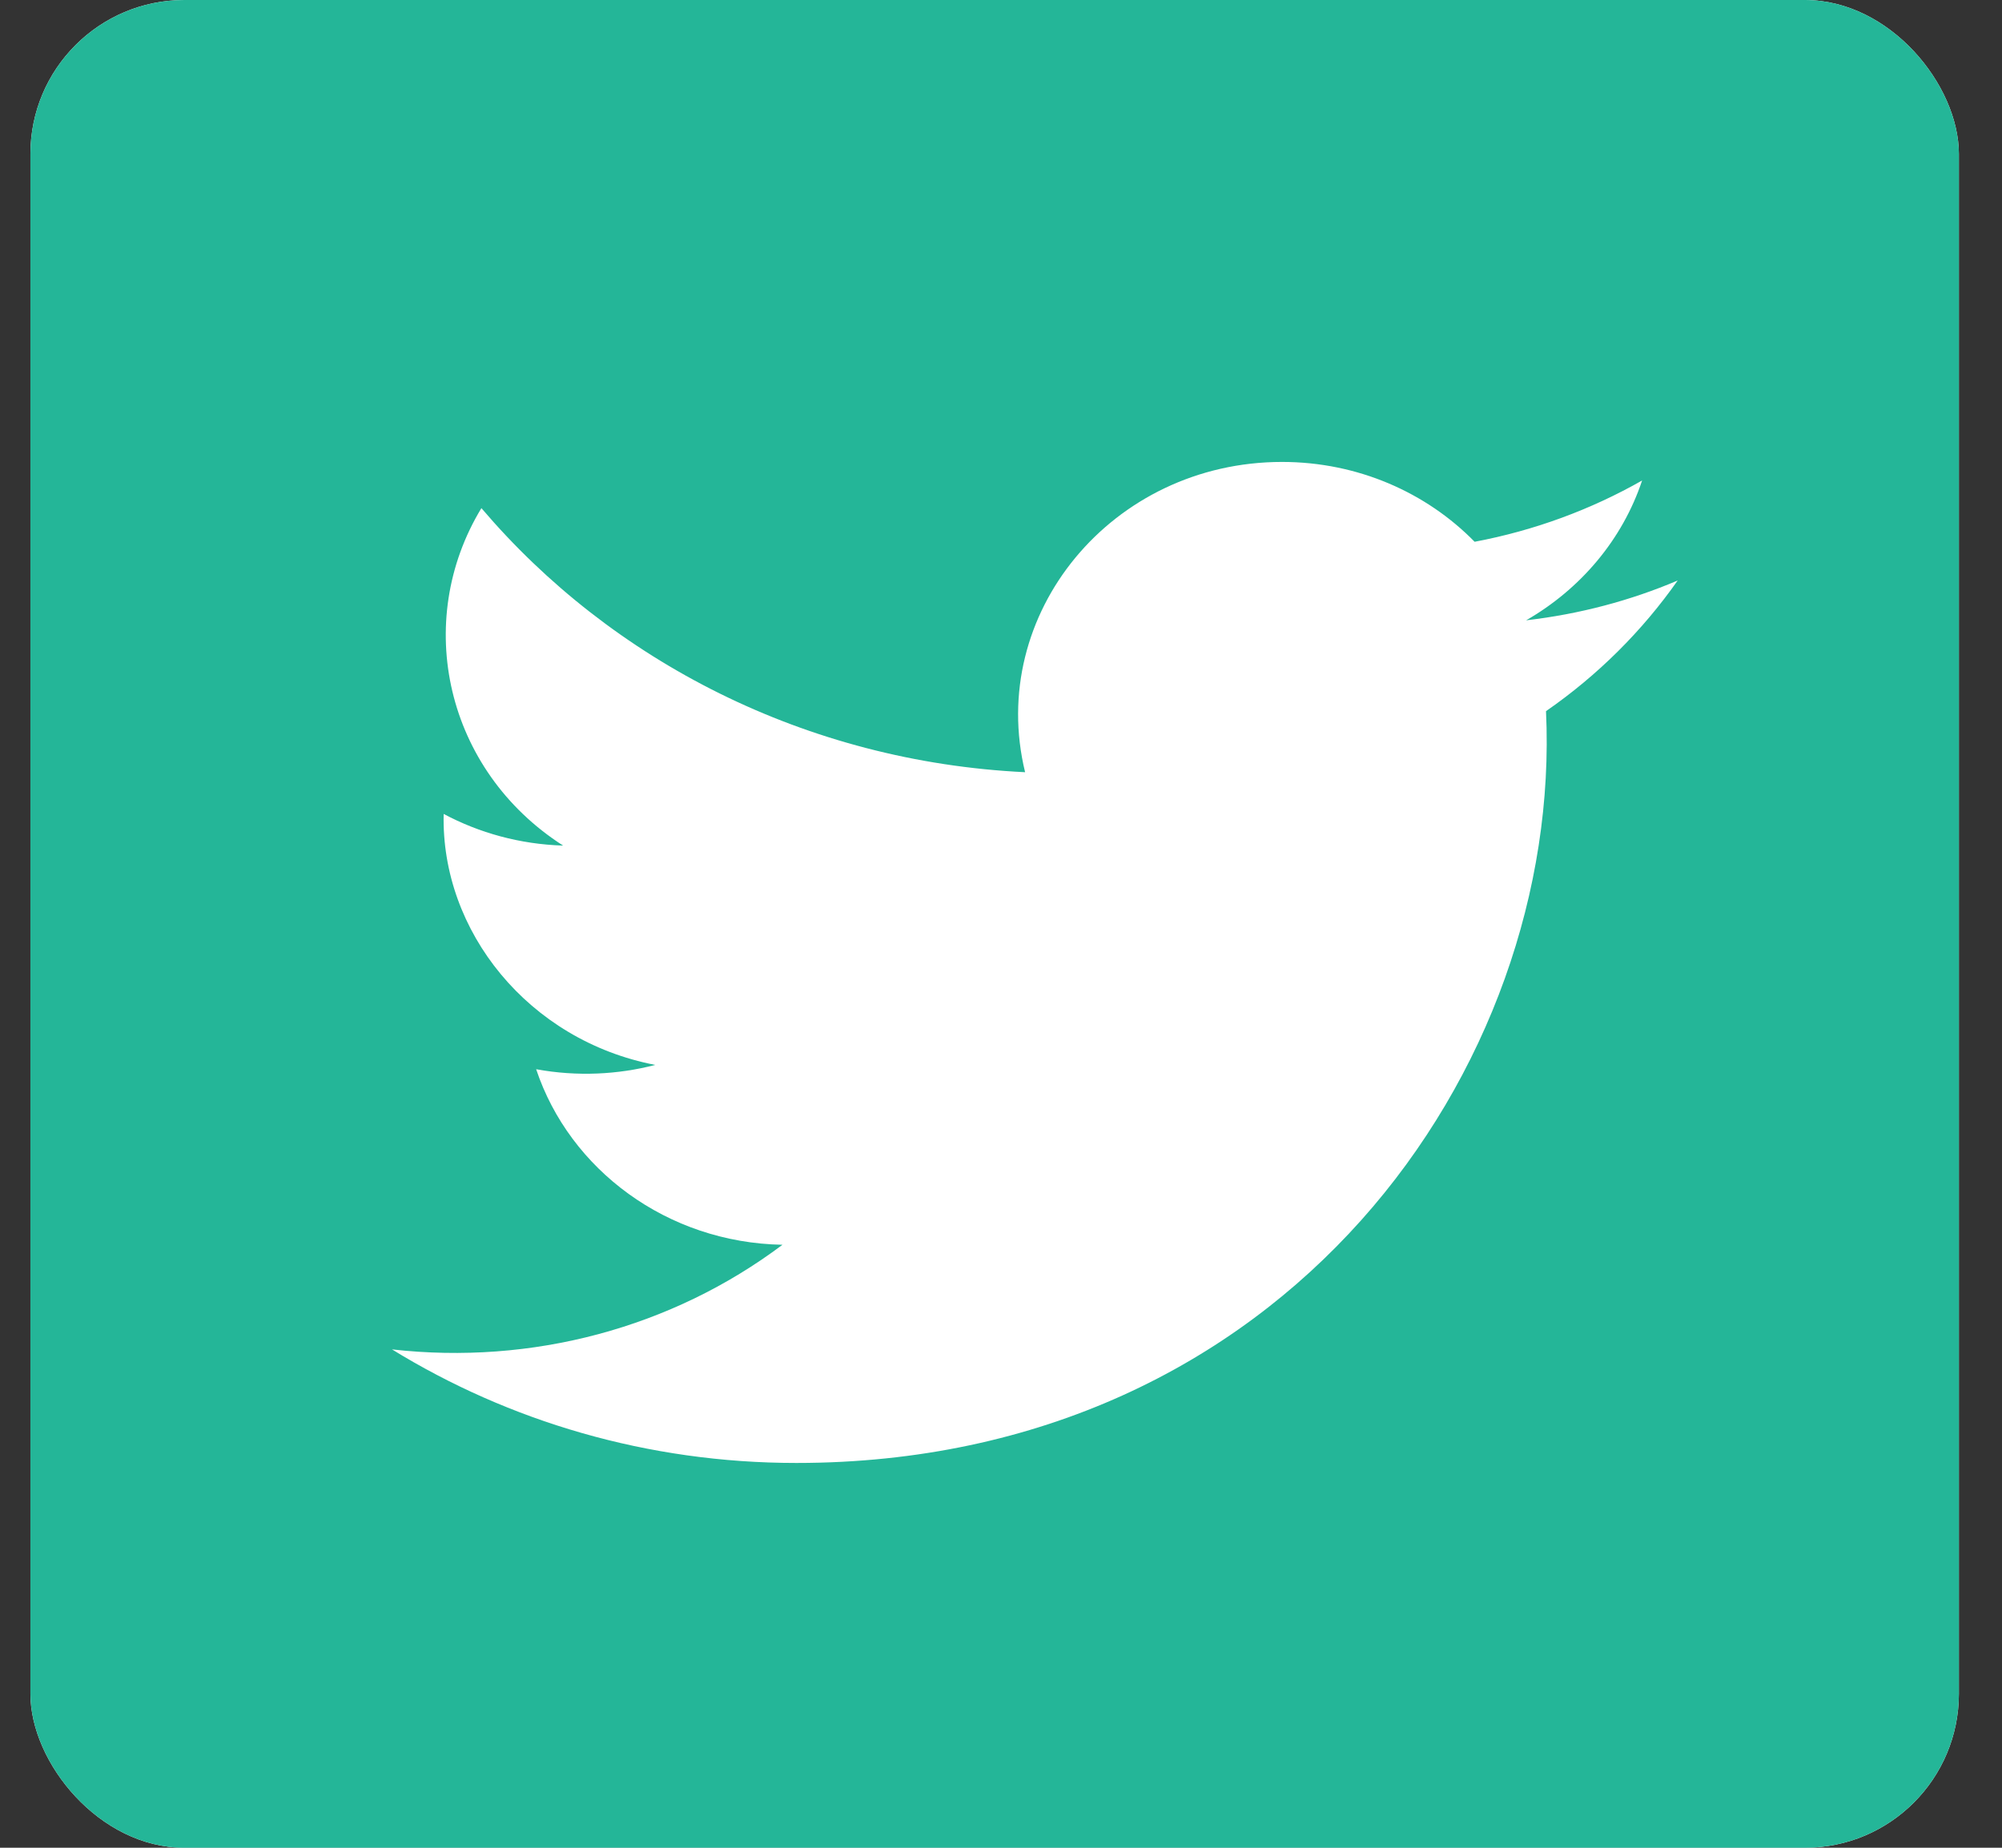
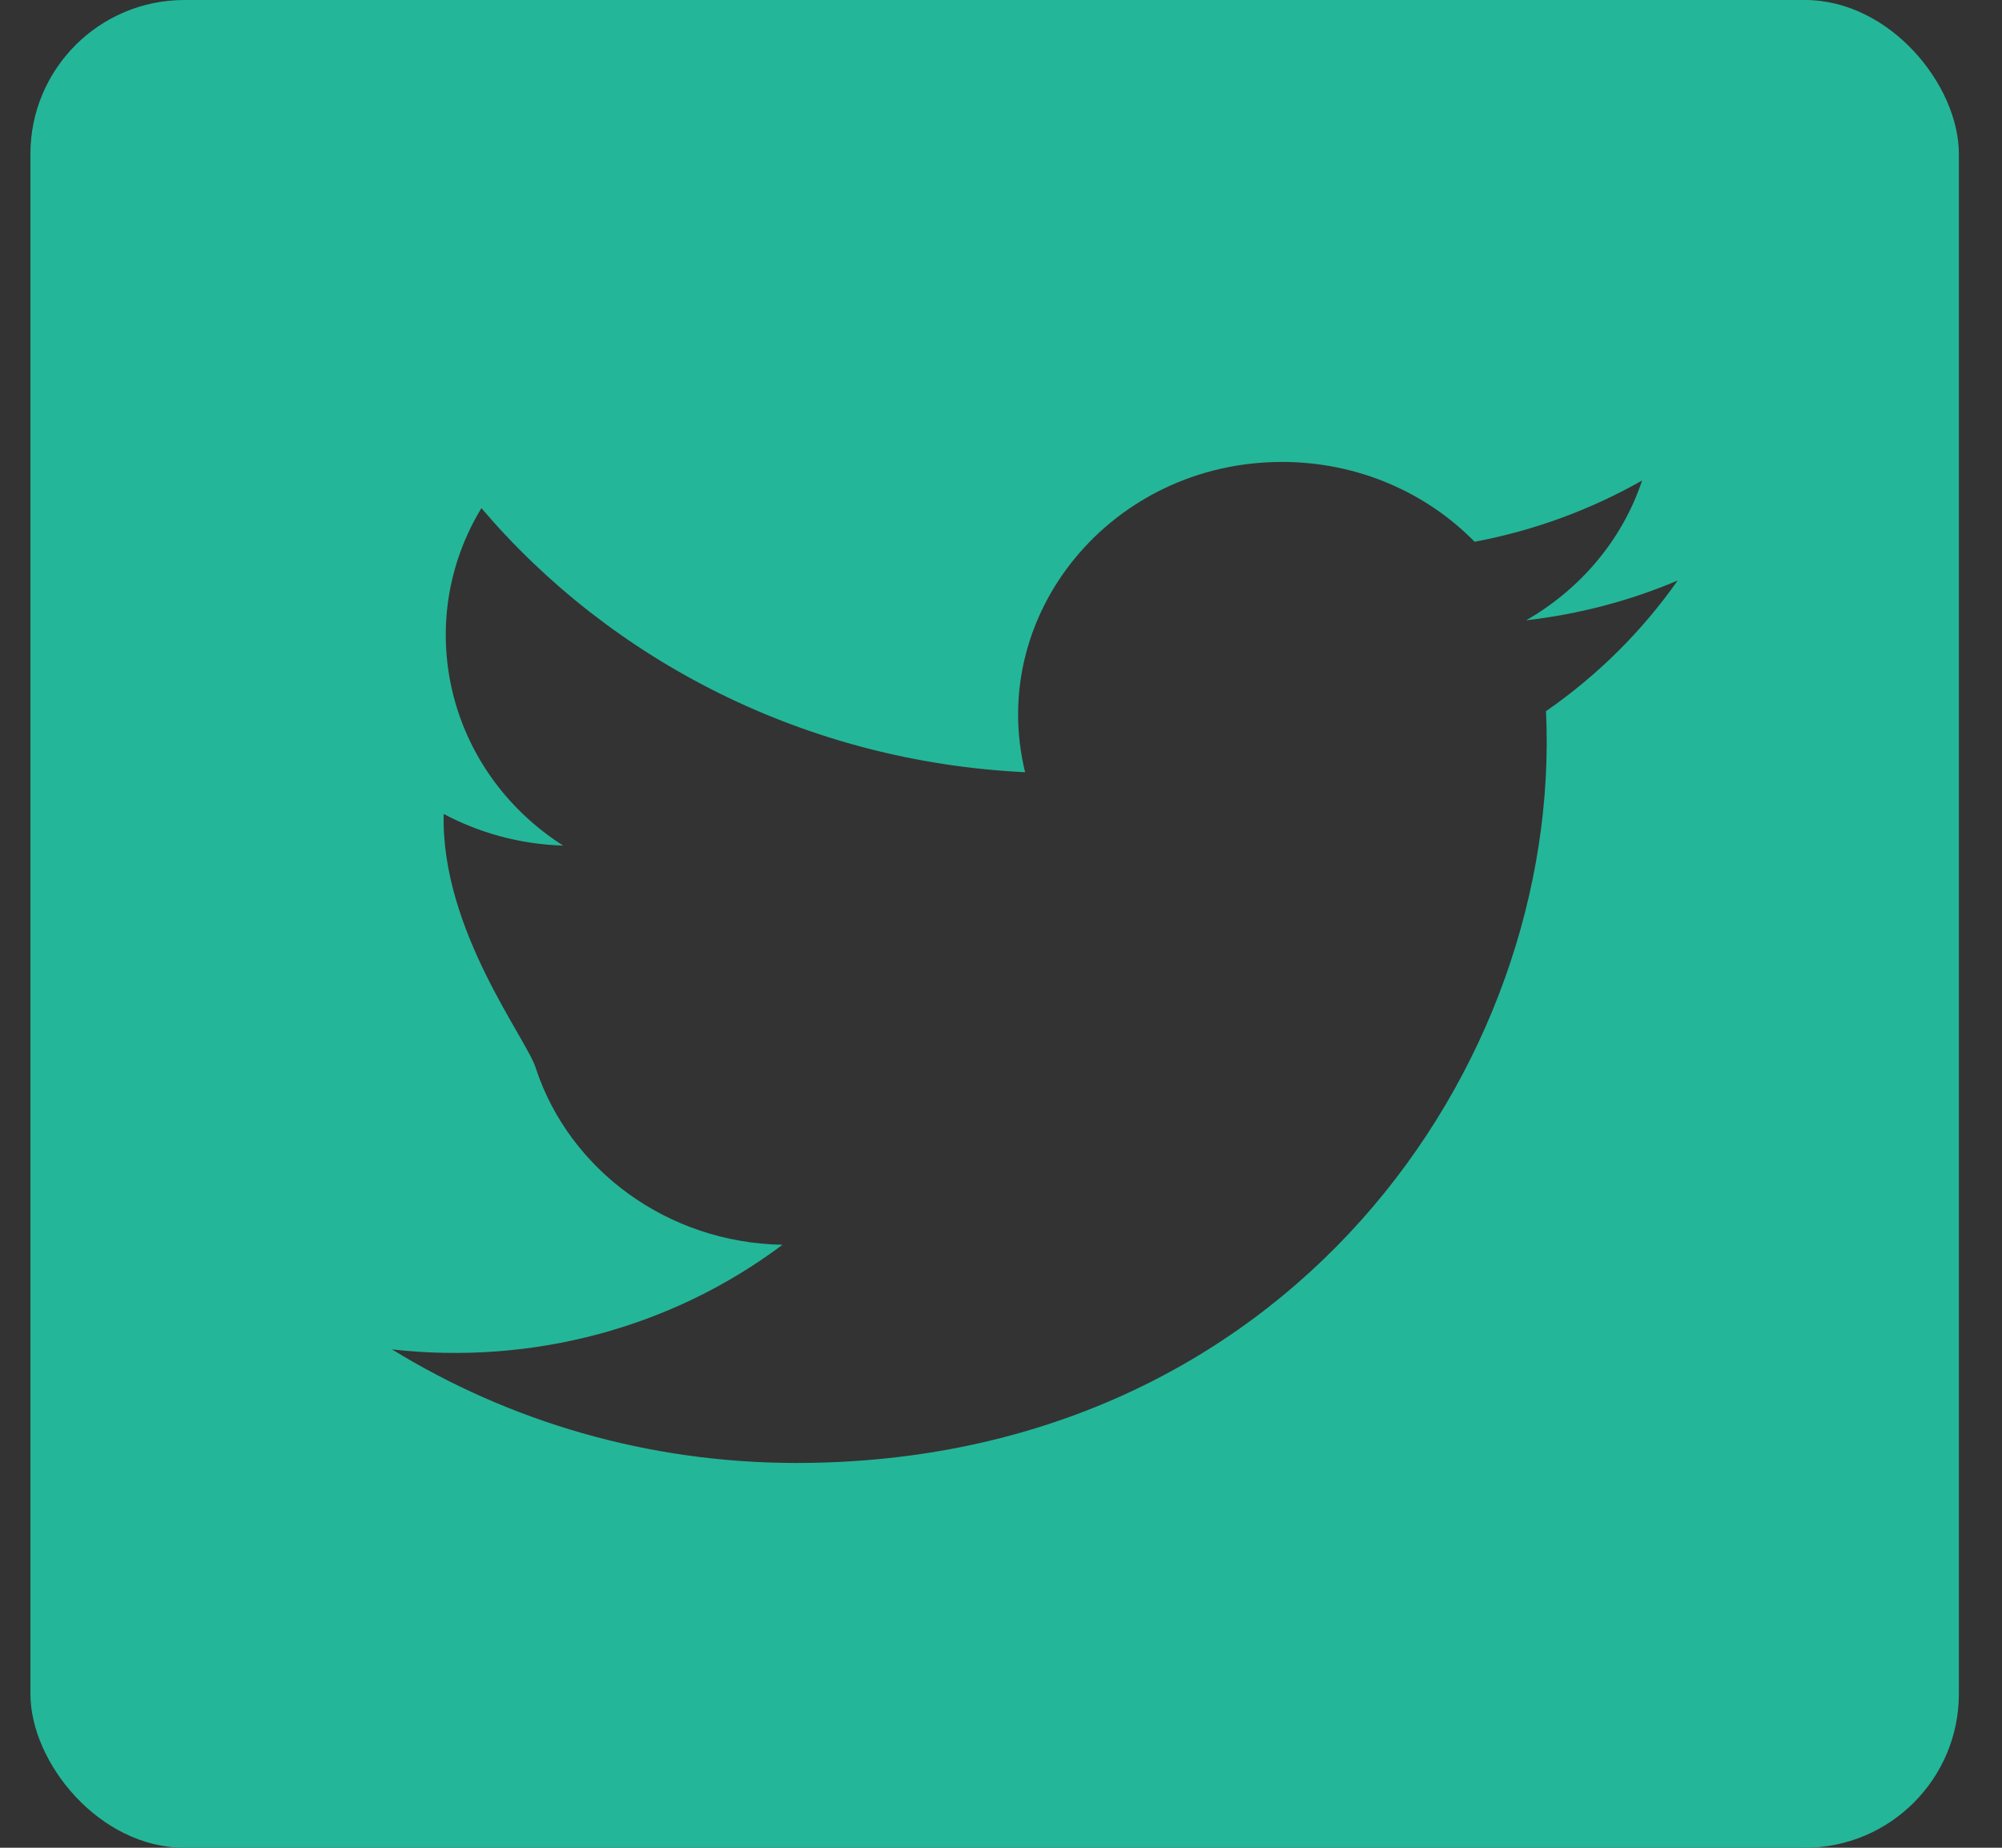
<svg xmlns="http://www.w3.org/2000/svg" width="26" height="24" viewBox="0 0 26 24" fill="none">
  <rect x="0" y="0" width="26" height="24" fill="#333333" stroke="none" />
  <g clip-path="url(#clip0)">
-     <rect x="0.395" width="25.045" height="24" rx="2" fill="white" />
-     <path d="M0.395 0V24H25.44V0H0.395ZM20.078 9.237C20.295 13.854 16.702 19.002 10.342 19.002C8.407 19.002 6.607 18.459 5.091 17.527C6.909 17.732 8.722 17.249 10.162 16.168C8.663 16.141 7.398 15.192 6.963 13.888C7.5 13.986 8.028 13.957 8.51 13.832C6.862 13.515 5.725 12.093 5.762 10.572C6.223 10.818 6.752 10.966 7.313 10.983C5.788 10.006 5.356 8.076 6.252 6.6C7.942 8.586 10.466 9.893 13.313 10.03C12.813 7.977 14.439 6 16.65 6C17.635 6 18.525 6.398 19.151 7.037C19.931 6.89 20.665 6.617 21.326 6.241C21.071 7.008 20.527 7.651 19.82 8.057C20.513 7.977 21.174 7.801 21.788 7.54C21.328 8.196 20.747 8.774 20.078 9.237Z" fill="#24B698" />
+     <path d="M0.395 0V24H25.44V0H0.395ZM20.078 9.237C20.295 13.854 16.702 19.002 10.342 19.002C8.407 19.002 6.607 18.459 5.091 17.527C6.909 17.732 8.722 17.249 10.162 16.168C8.663 16.141 7.398 15.192 6.963 13.888C6.862 13.515 5.725 12.093 5.762 10.572C6.223 10.818 6.752 10.966 7.313 10.983C5.788 10.006 5.356 8.076 6.252 6.6C7.942 8.586 10.466 9.893 13.313 10.03C12.813 7.977 14.439 6 16.65 6C17.635 6 18.525 6.398 19.151 7.037C19.931 6.89 20.665 6.617 21.326 6.241C21.071 7.008 20.527 7.651 19.82 8.057C20.513 7.977 21.174 7.801 21.788 7.54C21.328 8.196 20.747 8.774 20.078 9.237Z" fill="#24B698" />
  </g>
  <defs>
    <clipPath id="clip0">
      <rect x="0.395" width="25.045" height="24" rx="2" fill="white" />
    </clipPath>
  </defs>
</svg>